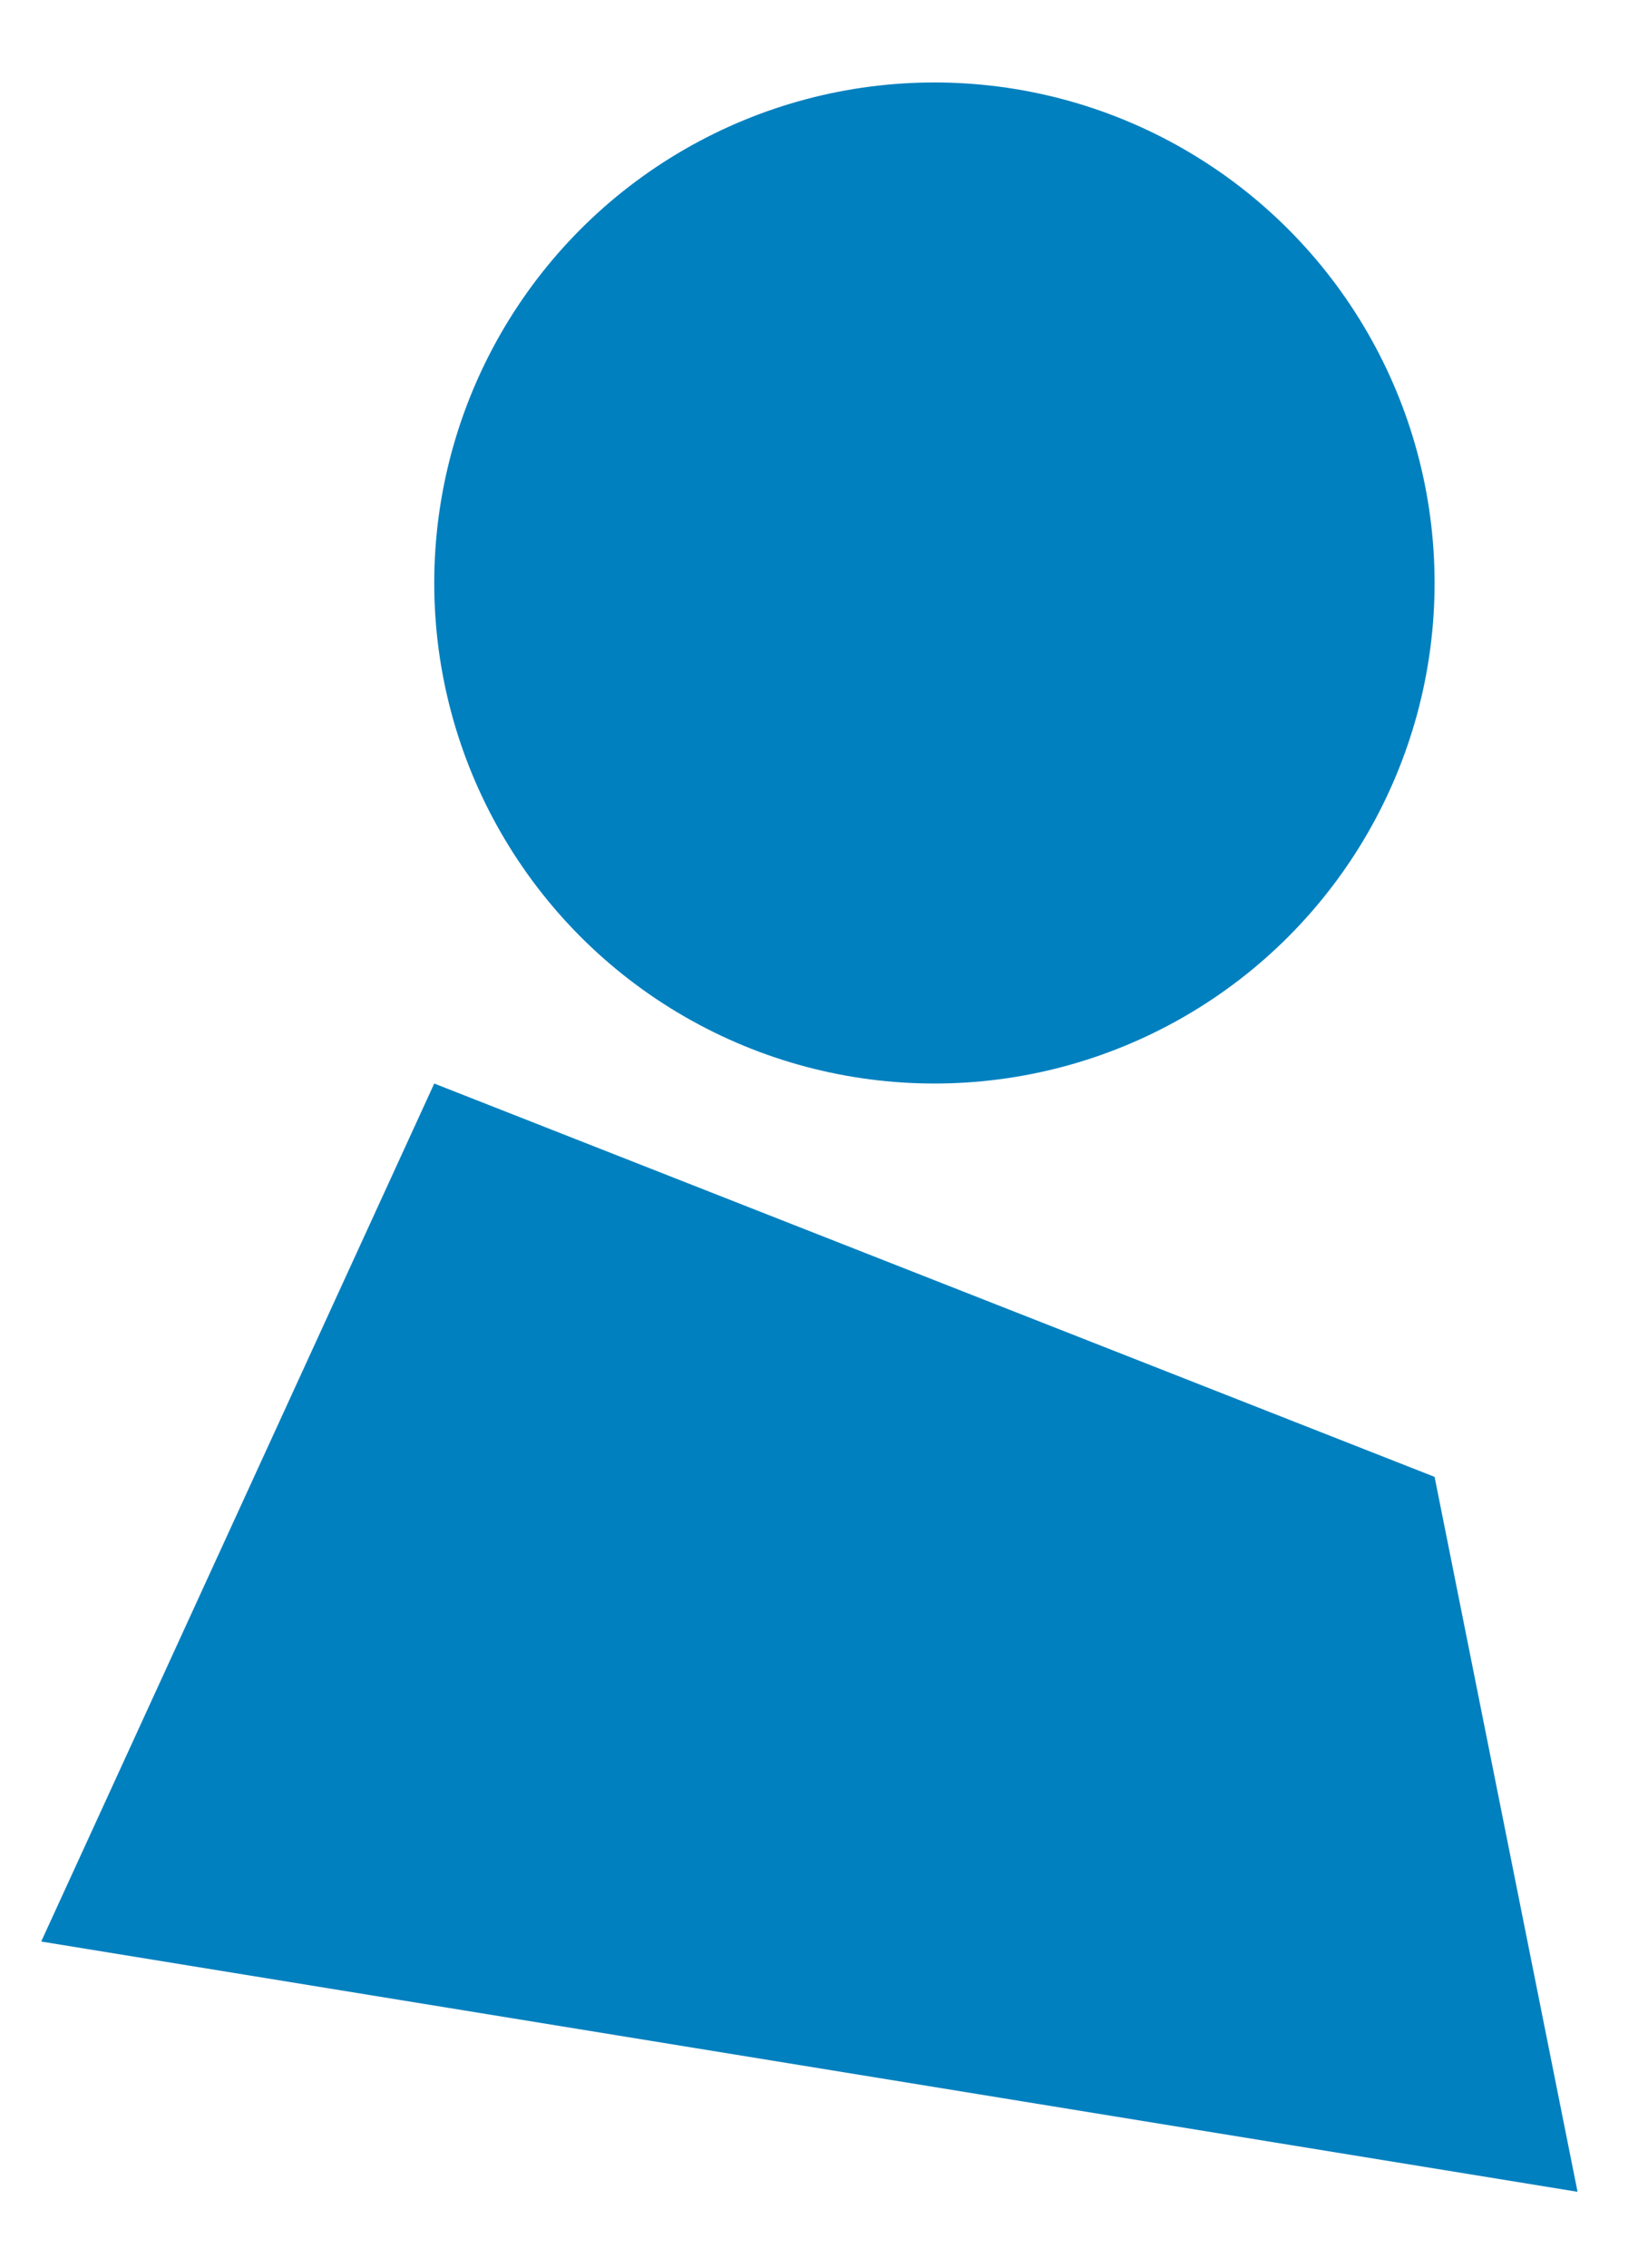
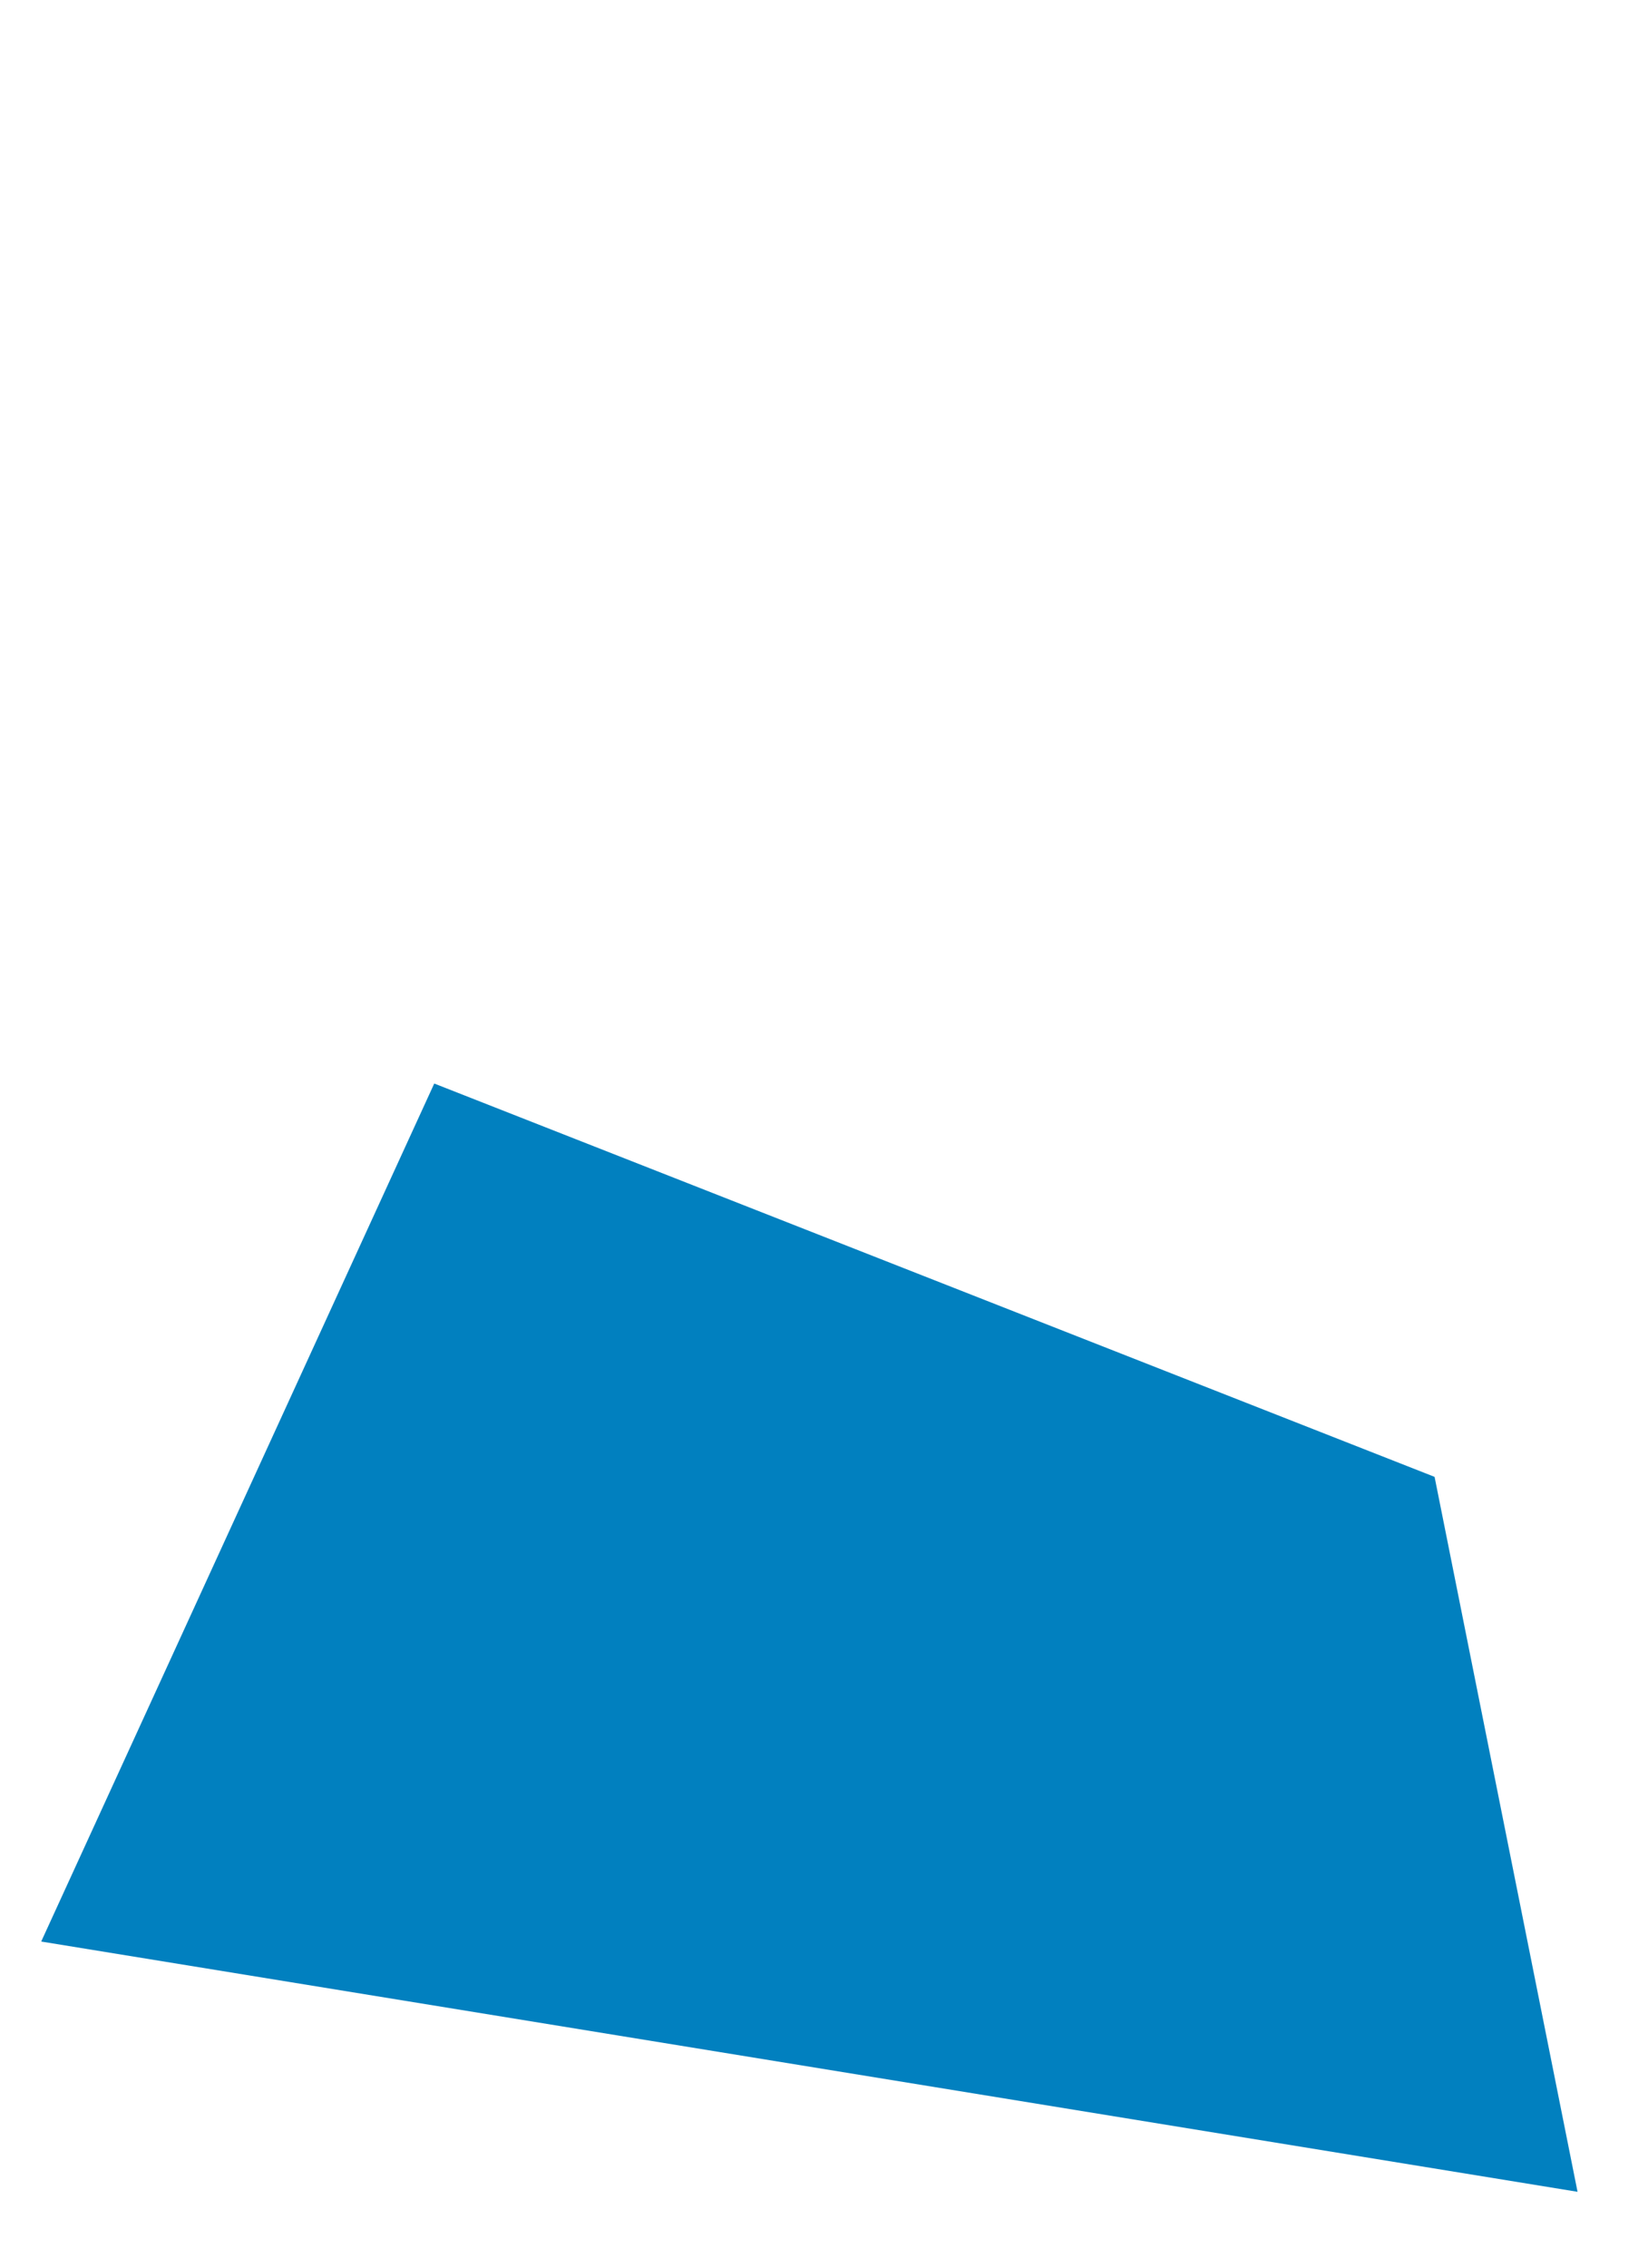
<svg xmlns="http://www.w3.org/2000/svg" id="Capa_1" data-name="Capa 1" viewBox="0 0 40 55">
  <defs>
    <style>.cls-1{fill:#0180bf;}</style>
  </defs>
  <title>Boton Login</title>
-   <circle class="cls-1" cx="22.68" cy="14.14" r="12.14" />
  <polygon class="cls-1" points="10.54 26.28 1 47.09 38.29 53.16 34.82 35.82 10.54 26.28" />
</svg>